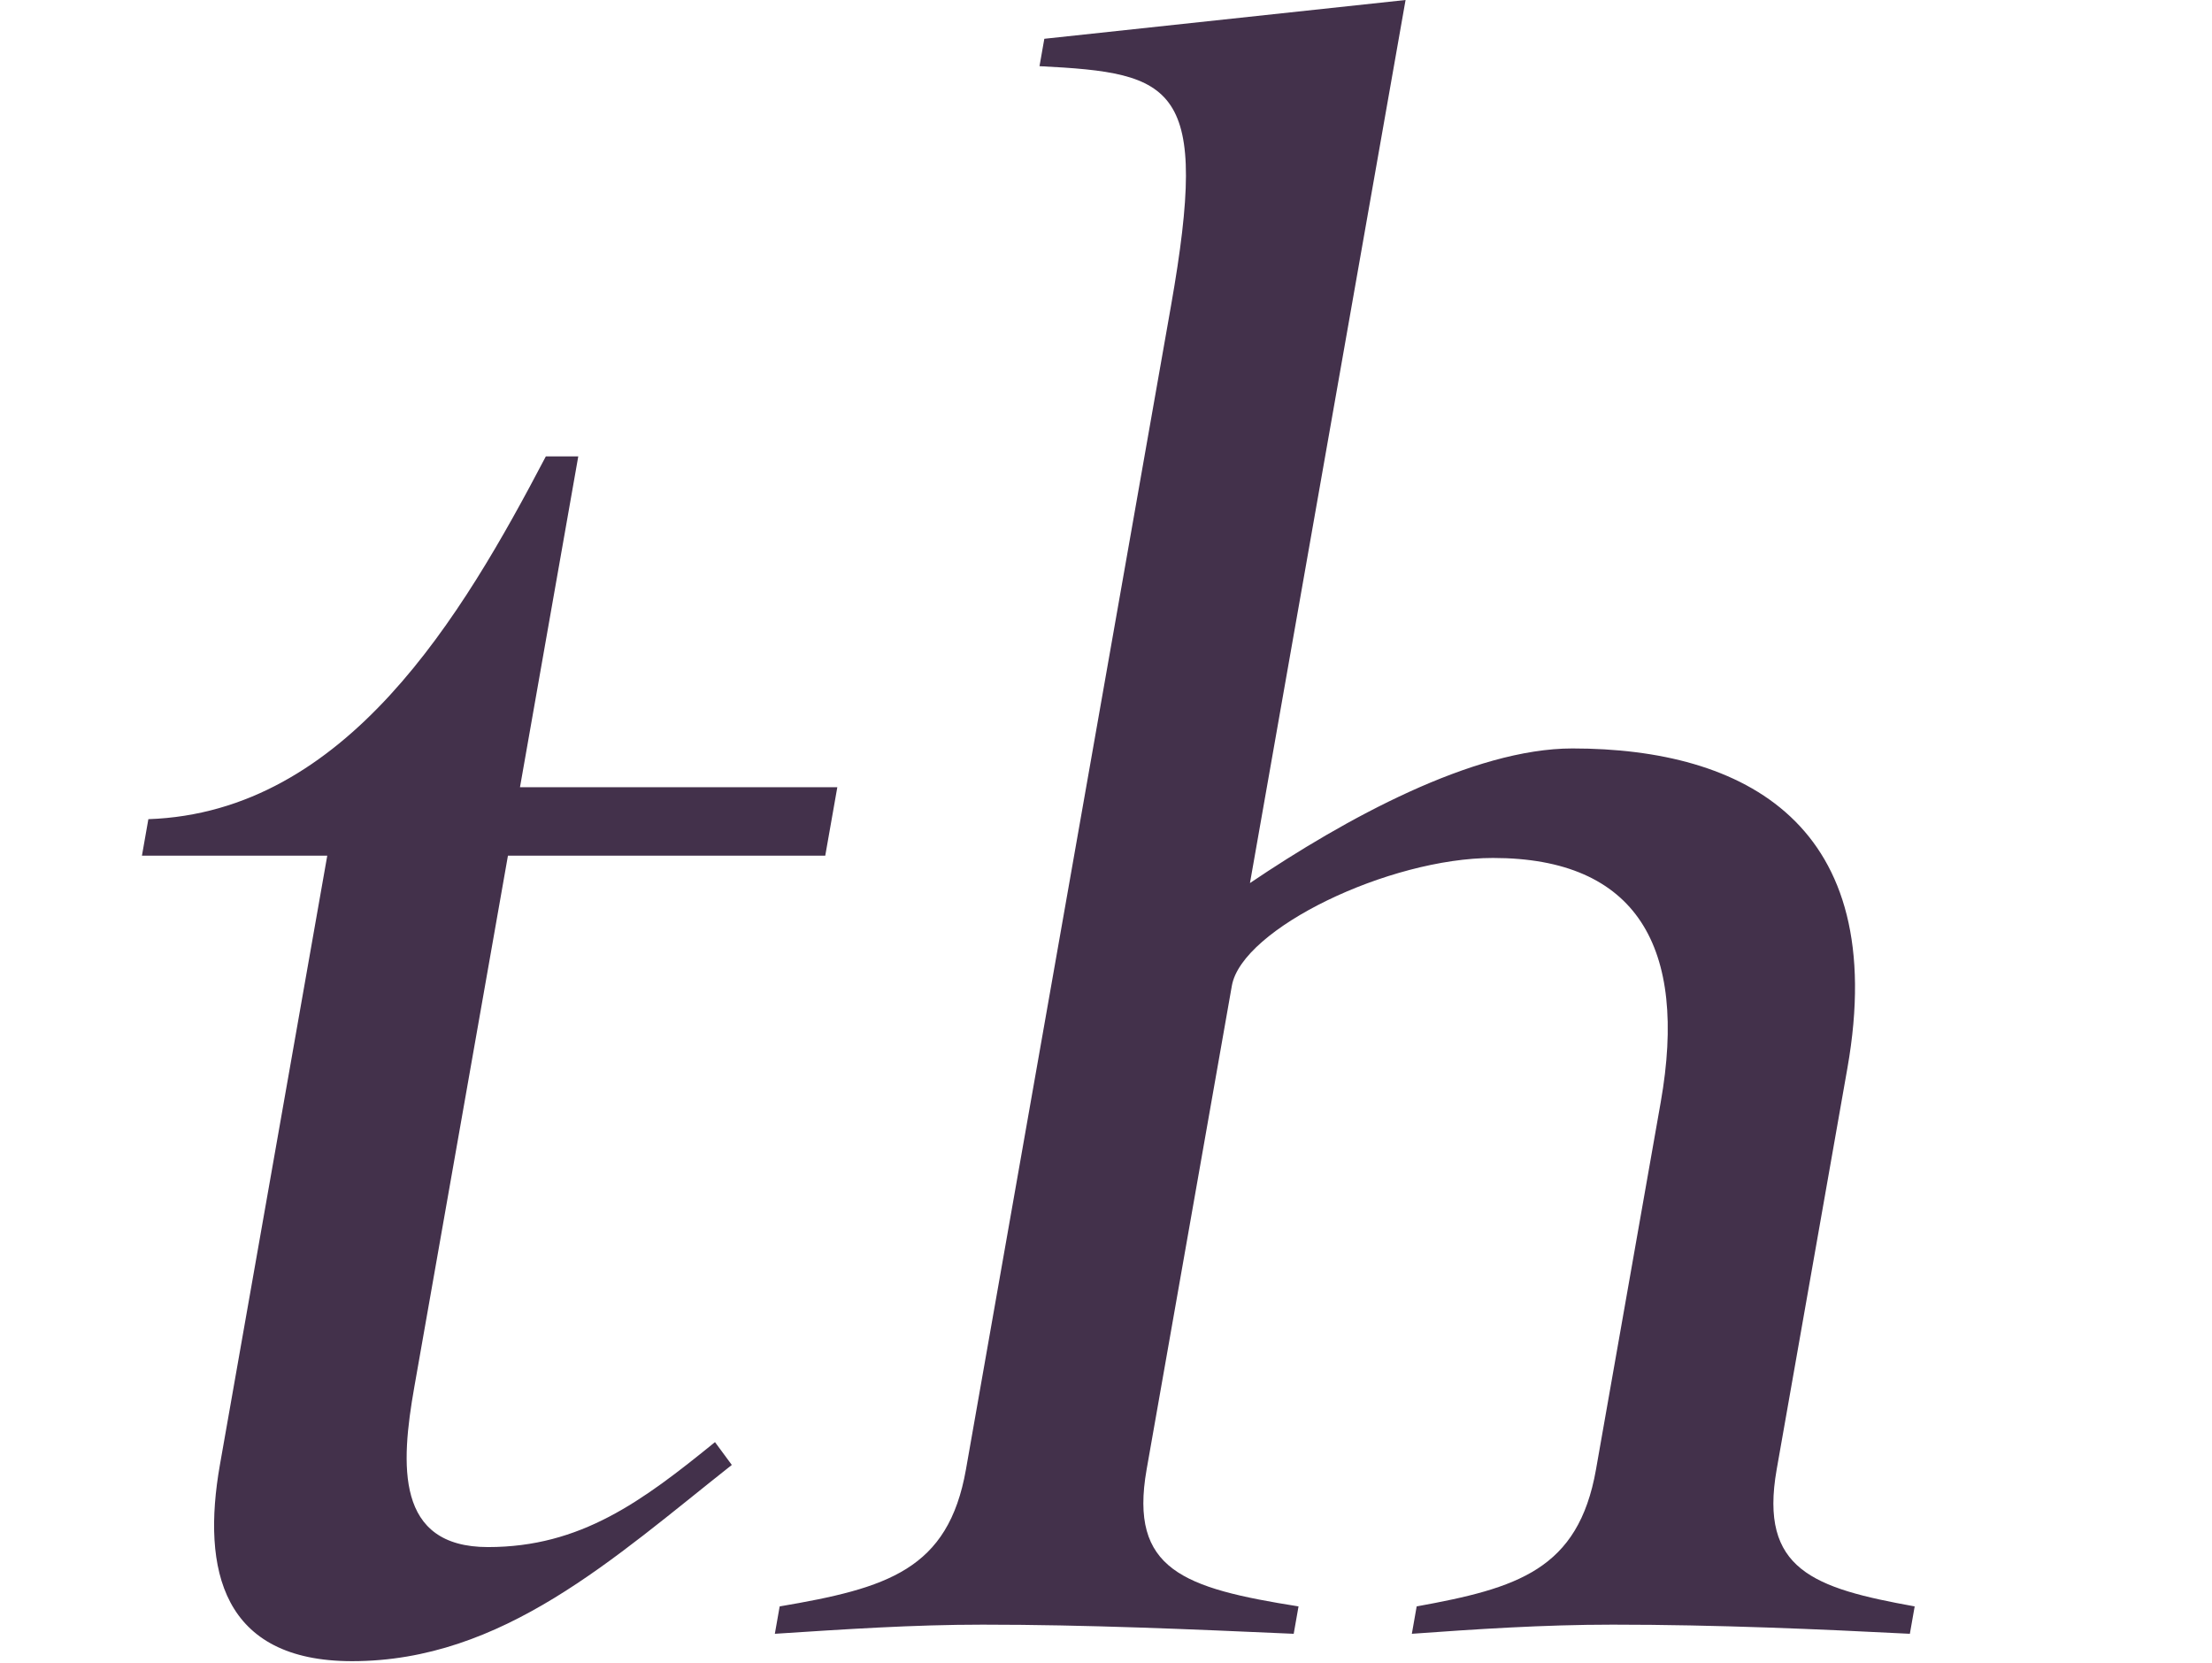
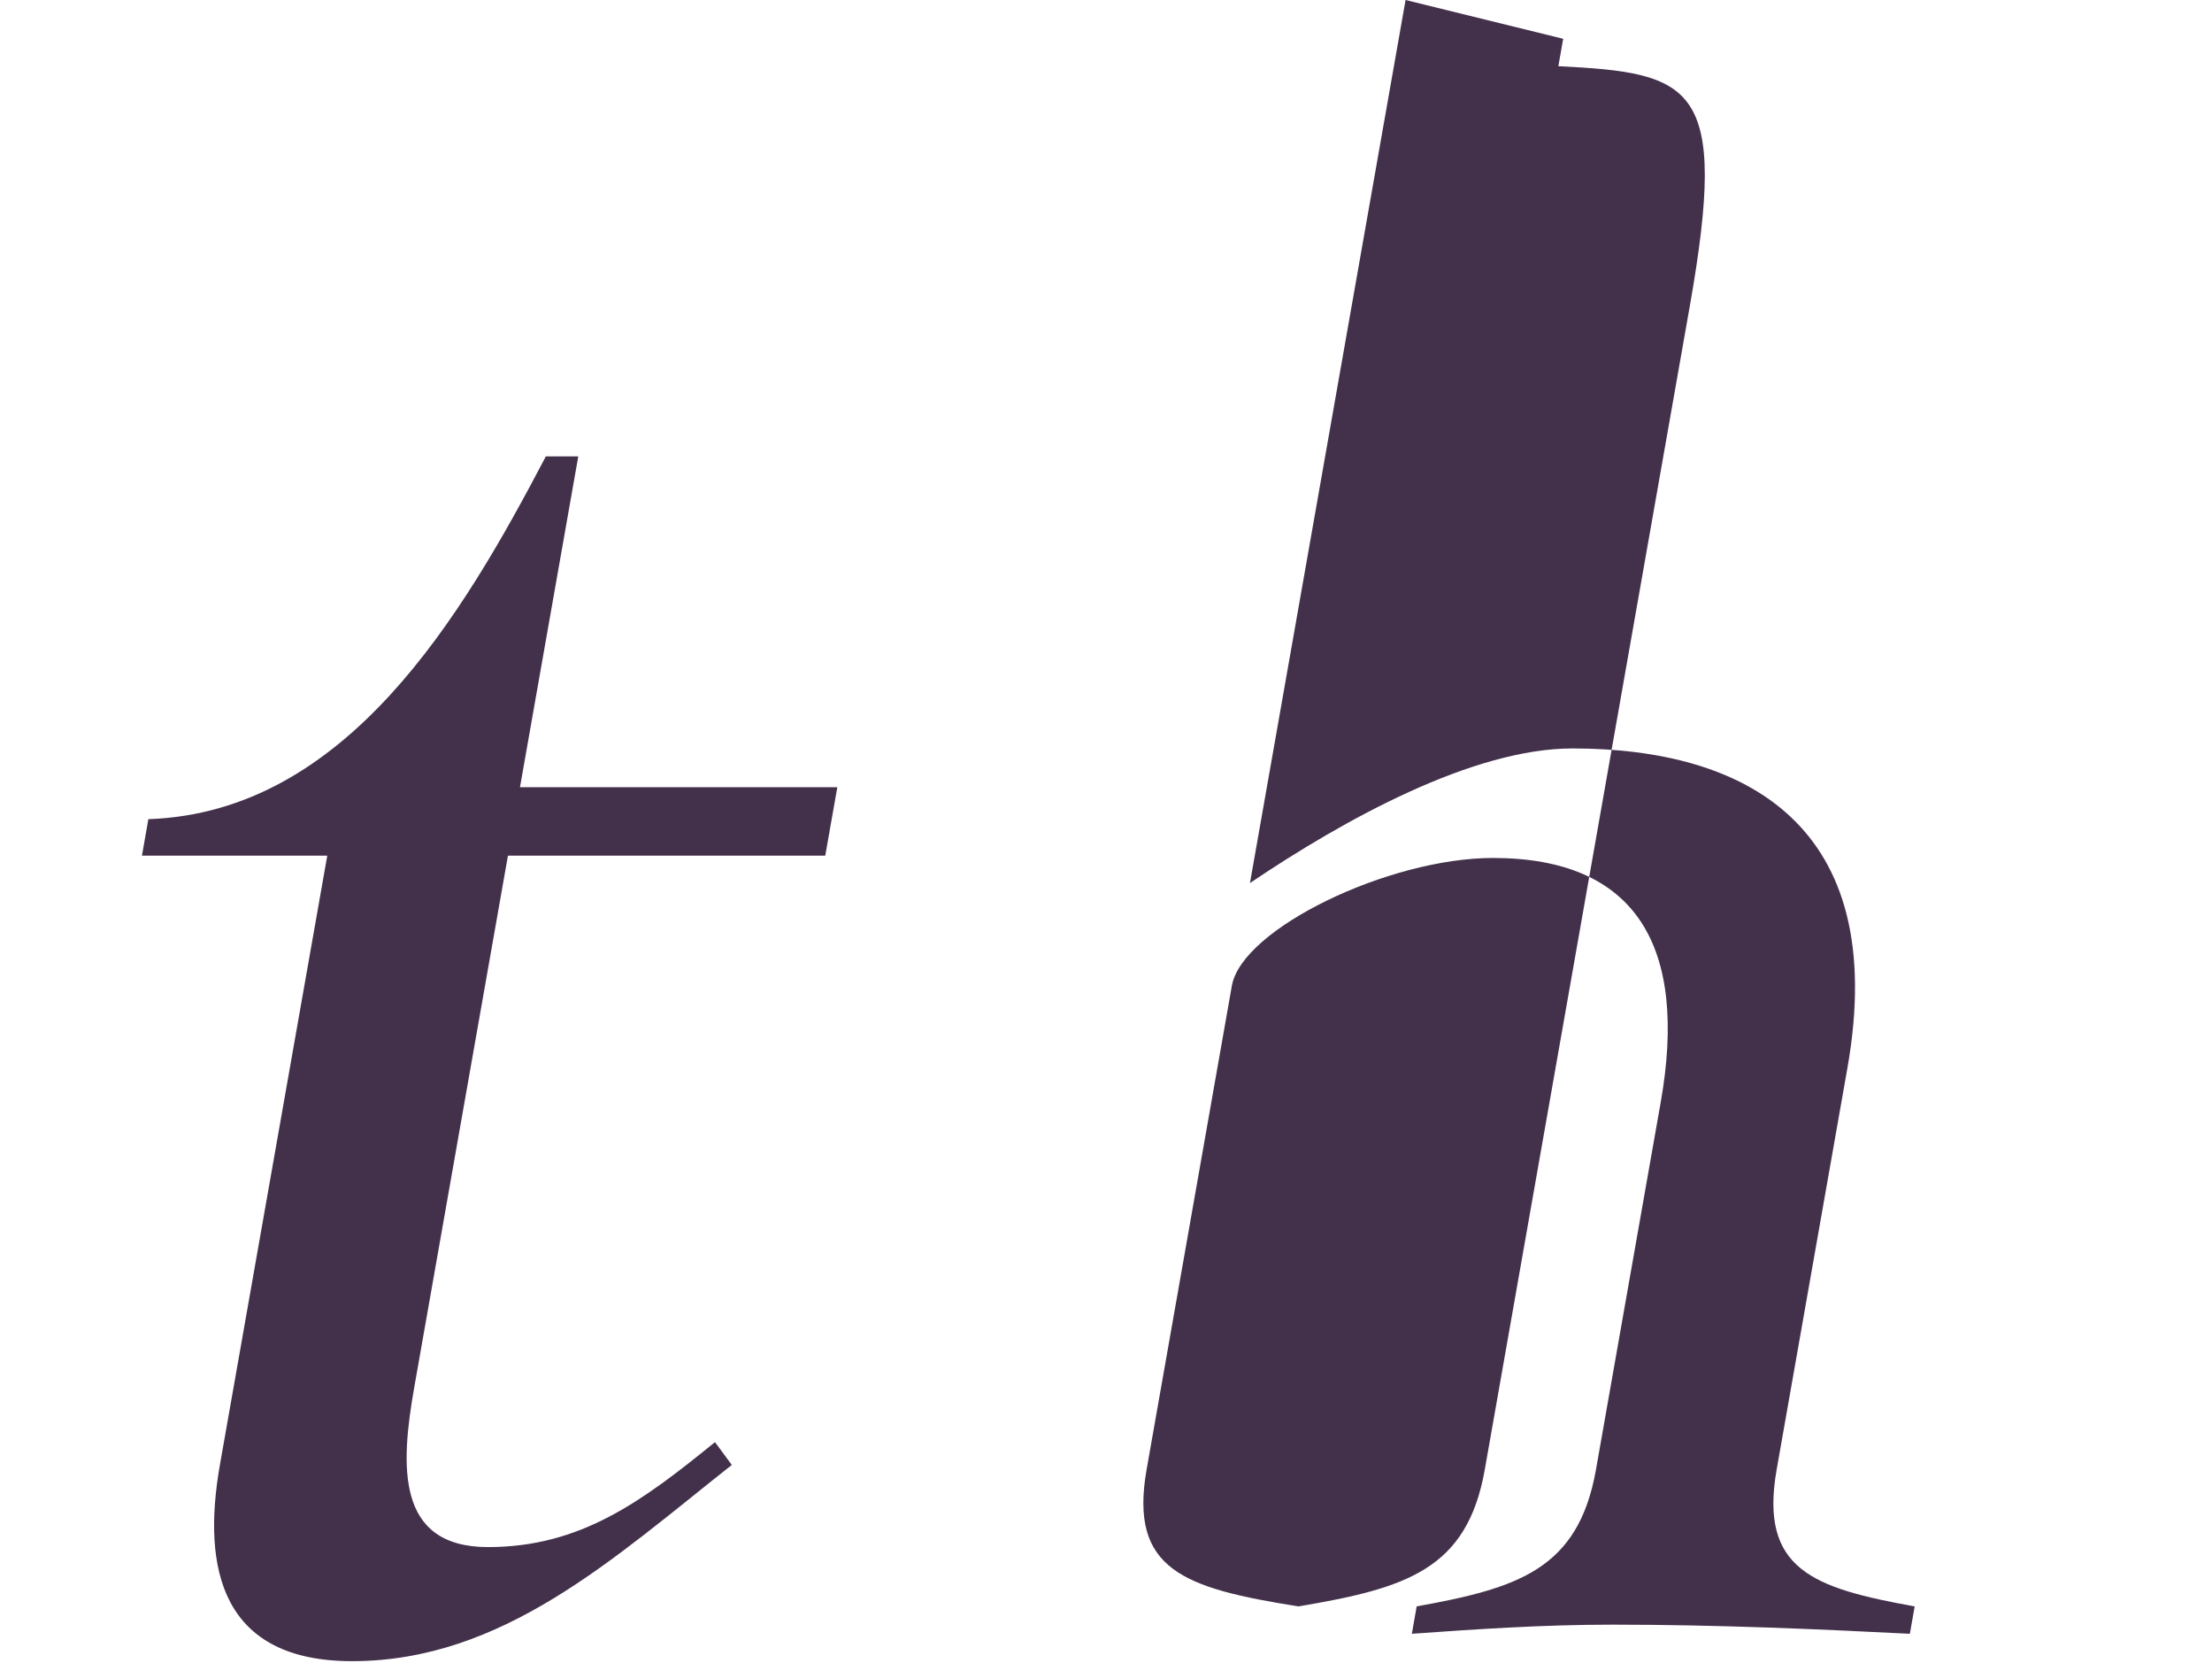
<svg xmlns="http://www.w3.org/2000/svg" width="149" height="112" fill="none">
-   <path d="M22.043 57.623H9.561l.433-2.459c13.344-.46 21.134-13.676 26.775-24.432h2.184l-3.927 22.28h21.376l-.813 4.61H34.215l-6.311 35.804c-.921 5.224-1.272 10.756 4.969 10.756 6.241 0 10.372-3.073 15.289-7.068l1.133 1.536c-7.976 6.3-15.436 13.215-25.578 13.215-8.737 0-10.15-6.146-8.905-13.215l7.232-41.027Zm106.93 50.554-.325 1.844c-6.031-.307-12.998-.615-20.019-.615-4.681 0-9.26.308-13.527.615l.325-1.844c6.77-1.229 10.887-2.458 12.079-9.22l4.361-24.739c1.841-10.449-1.627-16.442-11.301-16.442-7.021 0-16.91 4.764-17.588 8.605l-5.742 32.576c-1.192 6.762 2.492 7.991 10.233 9.22l-.325 1.844c-6.967-.307-13.934-.615-20.955-.615-4.681 0-9.26.308-13.995.615l.325-1.844c7.238-1.229 11.355-2.458 12.547-9.22l13.813-78.366c2.627-14.906.266-15.674-8.858-16.135l.325-1.844L94.679 0 84.197 59.467c6.376-4.303 15.017-9.066 21.726-9.066 11.546 0 21.418 5.07 18.52 21.512l-4.767 27.044c-1.192 6.762 2.493 7.991 9.297 9.22Z" fill="#43314B" />
+   <path d="M22.043 57.623H9.561l.433-2.459c13.344-.46 21.134-13.676 26.775-24.432h2.184l-3.927 22.28h21.376l-.813 4.61H34.215l-6.311 35.804c-.921 5.224-1.272 10.756 4.969 10.756 6.241 0 10.372-3.073 15.289-7.068l1.133 1.536c-7.976 6.3-15.436 13.215-25.578 13.215-8.737 0-10.15-6.146-8.905-13.215l7.232-41.027Zm106.93 50.554-.325 1.844c-6.031-.307-12.998-.615-20.019-.615-4.681 0-9.26.308-13.527.615l.325-1.844c6.77-1.229 10.887-2.458 12.079-9.22l4.361-24.739c1.841-10.449-1.627-16.442-11.301-16.442-7.021 0-16.91 4.764-17.588 8.605l-5.742 32.576c-1.192 6.762 2.492 7.991 10.233 9.22l-.325 1.844l.325-1.844c7.238-1.229 11.355-2.458 12.547-9.22l13.813-78.366c2.627-14.906.266-15.674-8.858-16.135l.325-1.844L94.679 0 84.197 59.467c6.376-4.303 15.017-9.066 21.726-9.066 11.546 0 21.418 5.07 18.52 21.512l-4.767 27.044c-1.192 6.762 2.493 7.991 9.297 9.22Z" fill="#43314B" />
</svg>